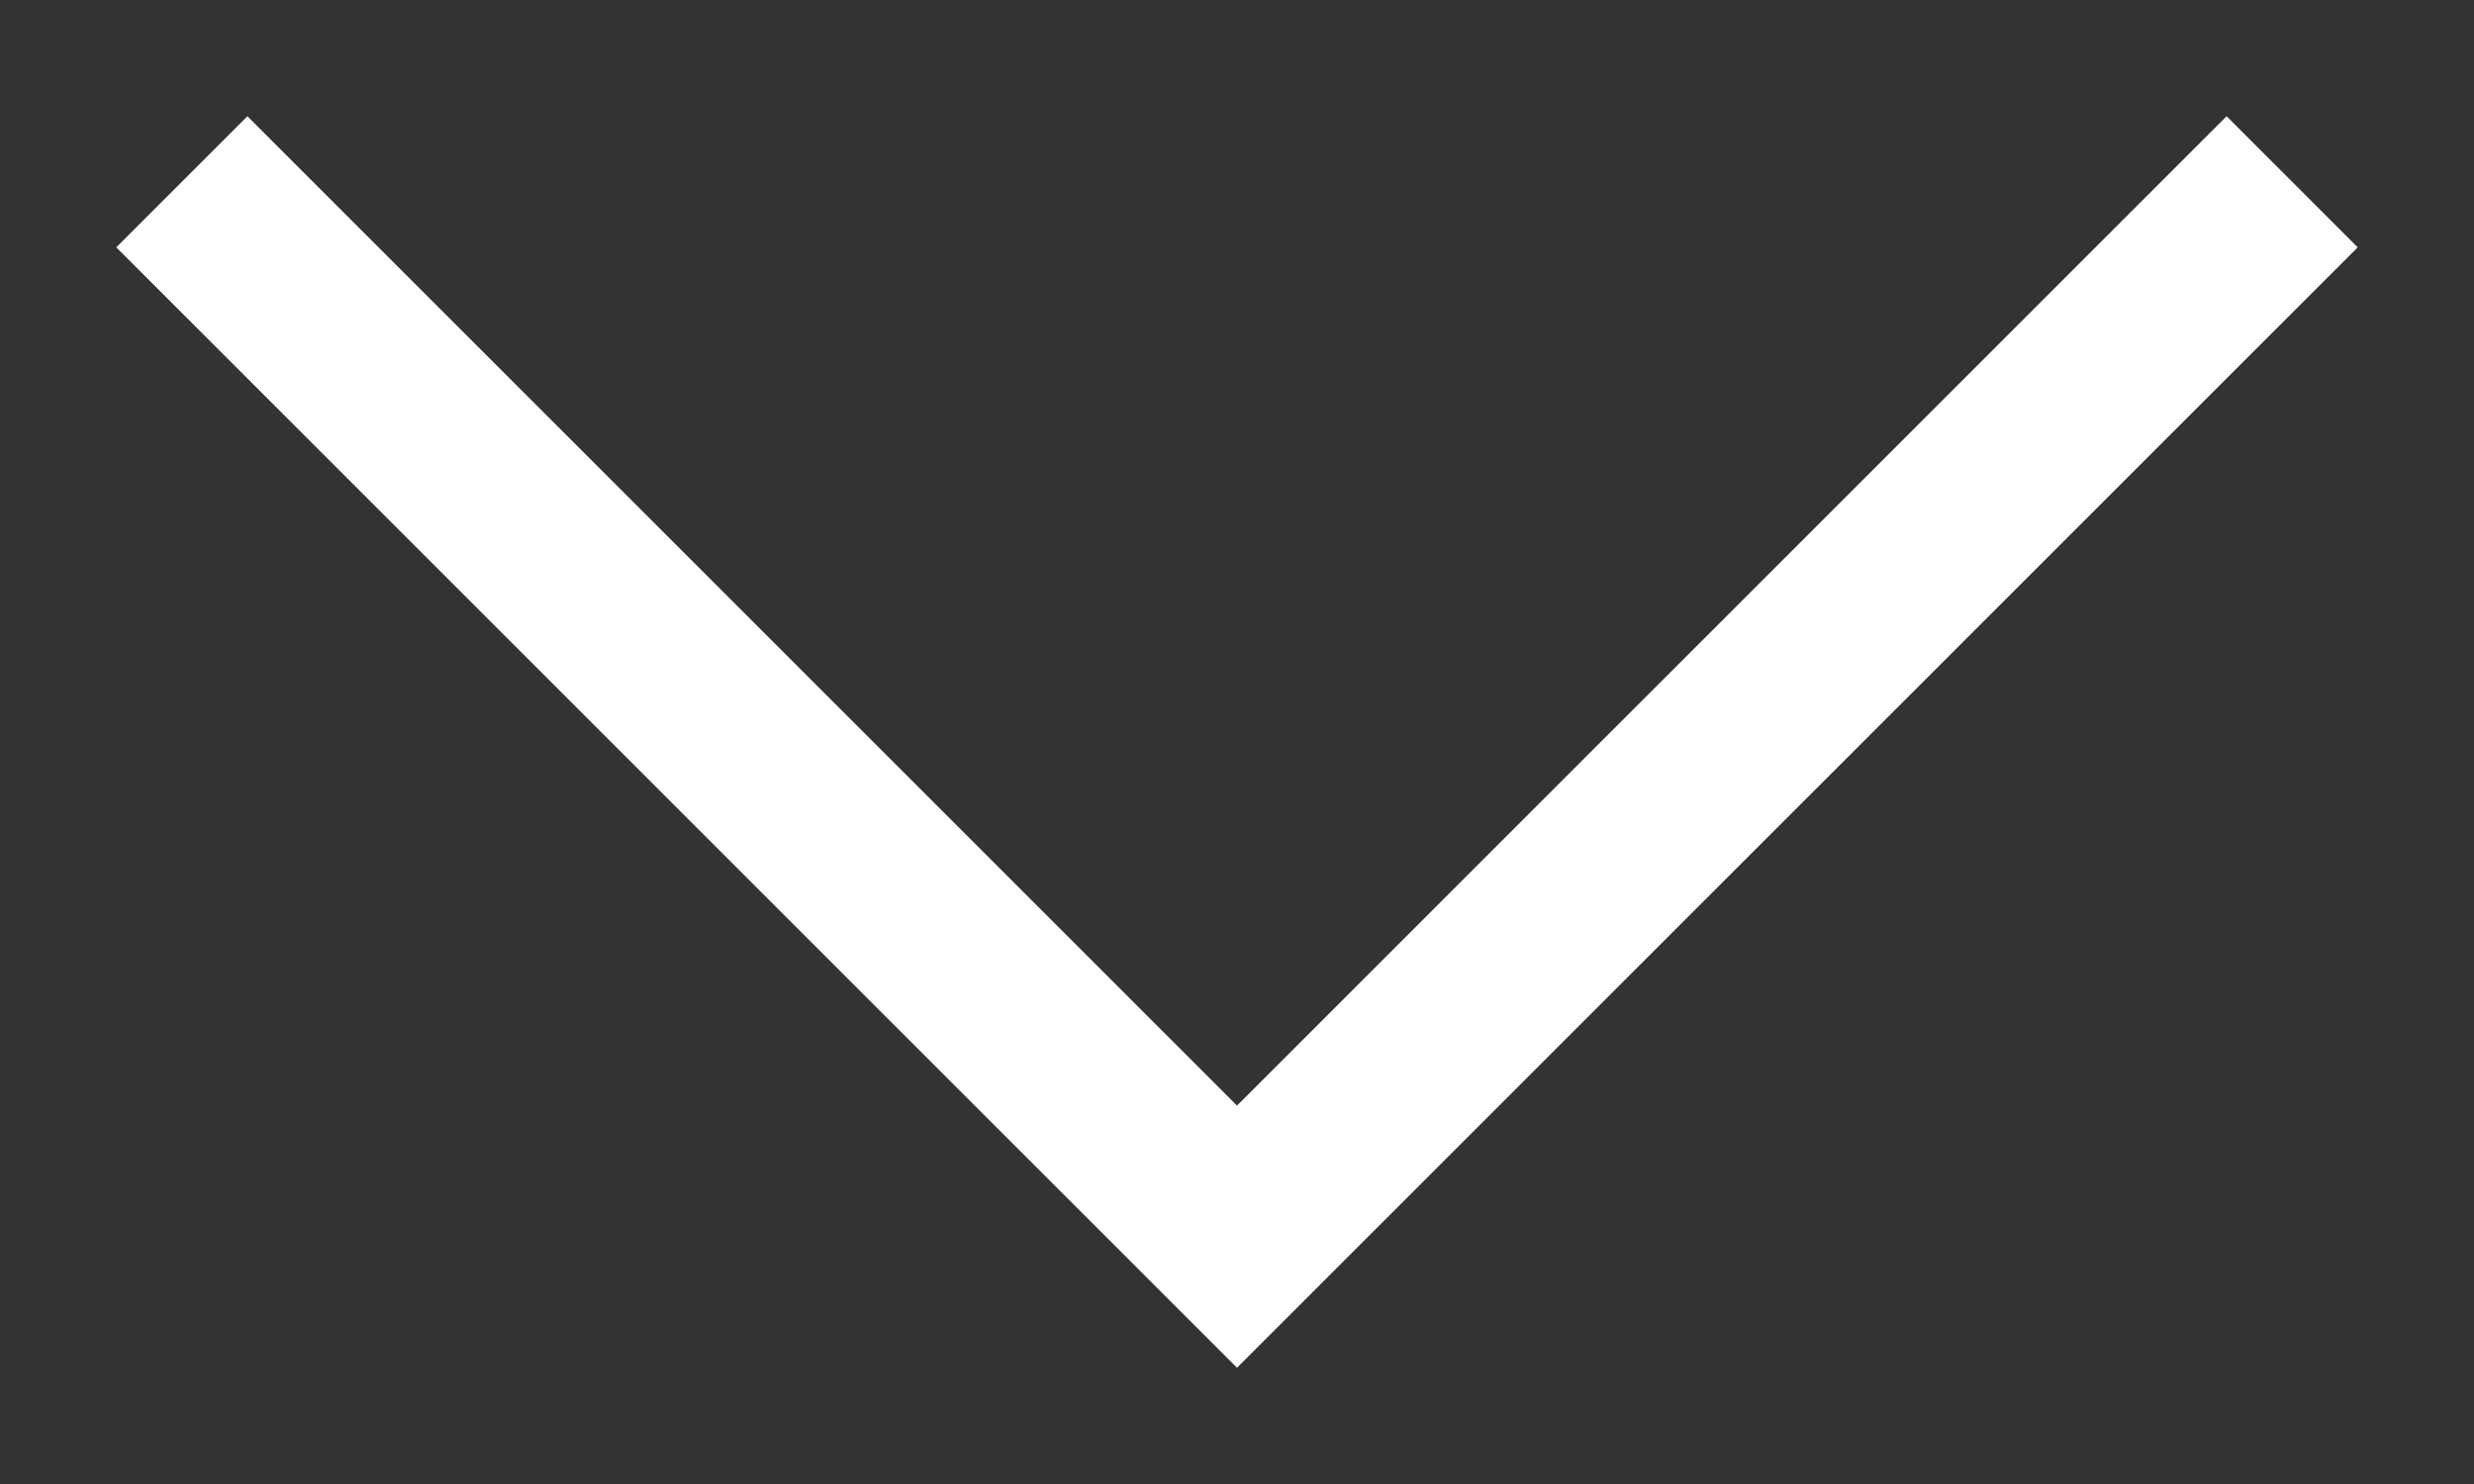
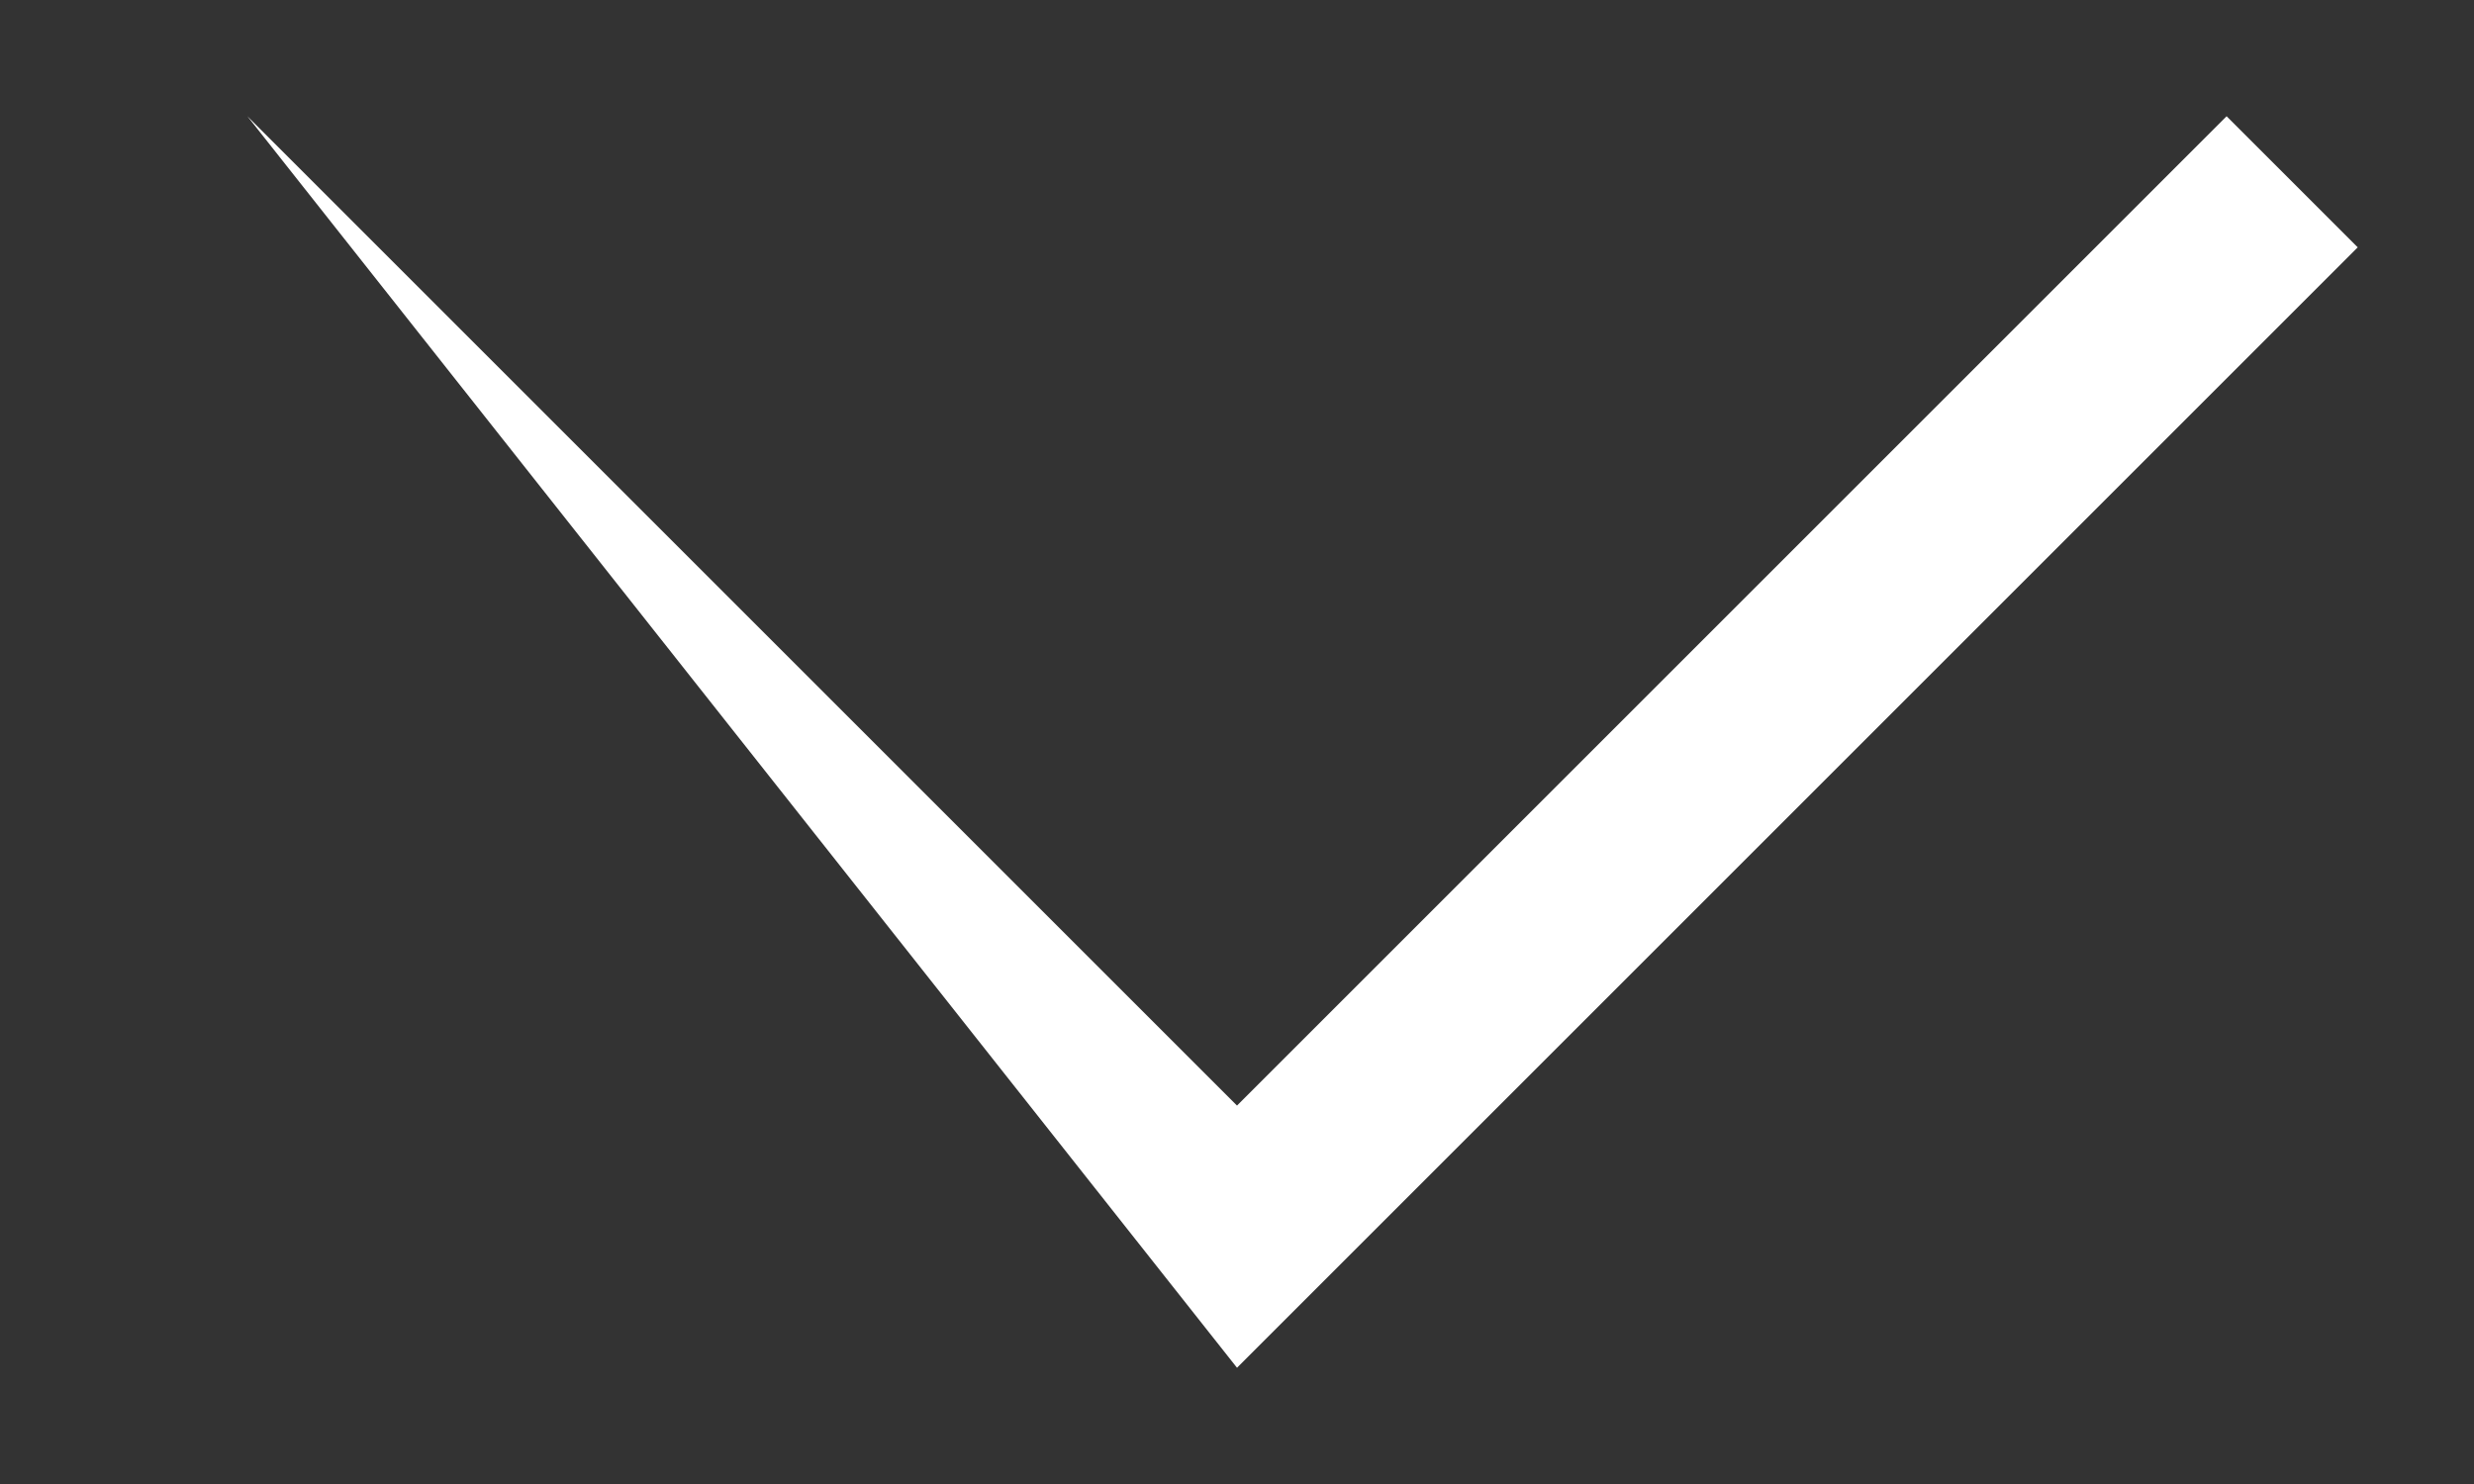
<svg xmlns="http://www.w3.org/2000/svg" width="10" height="6" viewBox="0 0 10 6" fill="none">
  <rect x="0" y="0" width="10" height="6" fill="#333333" stroke="none" />
-   <path fill-rule="evenodd" clip-rule="evenodd" d="M1 0.47L5 4.47L9 0.47L9.53 1L5 5.53L0.47 1L1 0.47Z" fill="white" />
+   <path fill-rule="evenodd" clip-rule="evenodd" d="M1 0.47L5 4.47L9 0.47L9.53 1L5 5.53L1 0.47Z" fill="white" />
</svg>